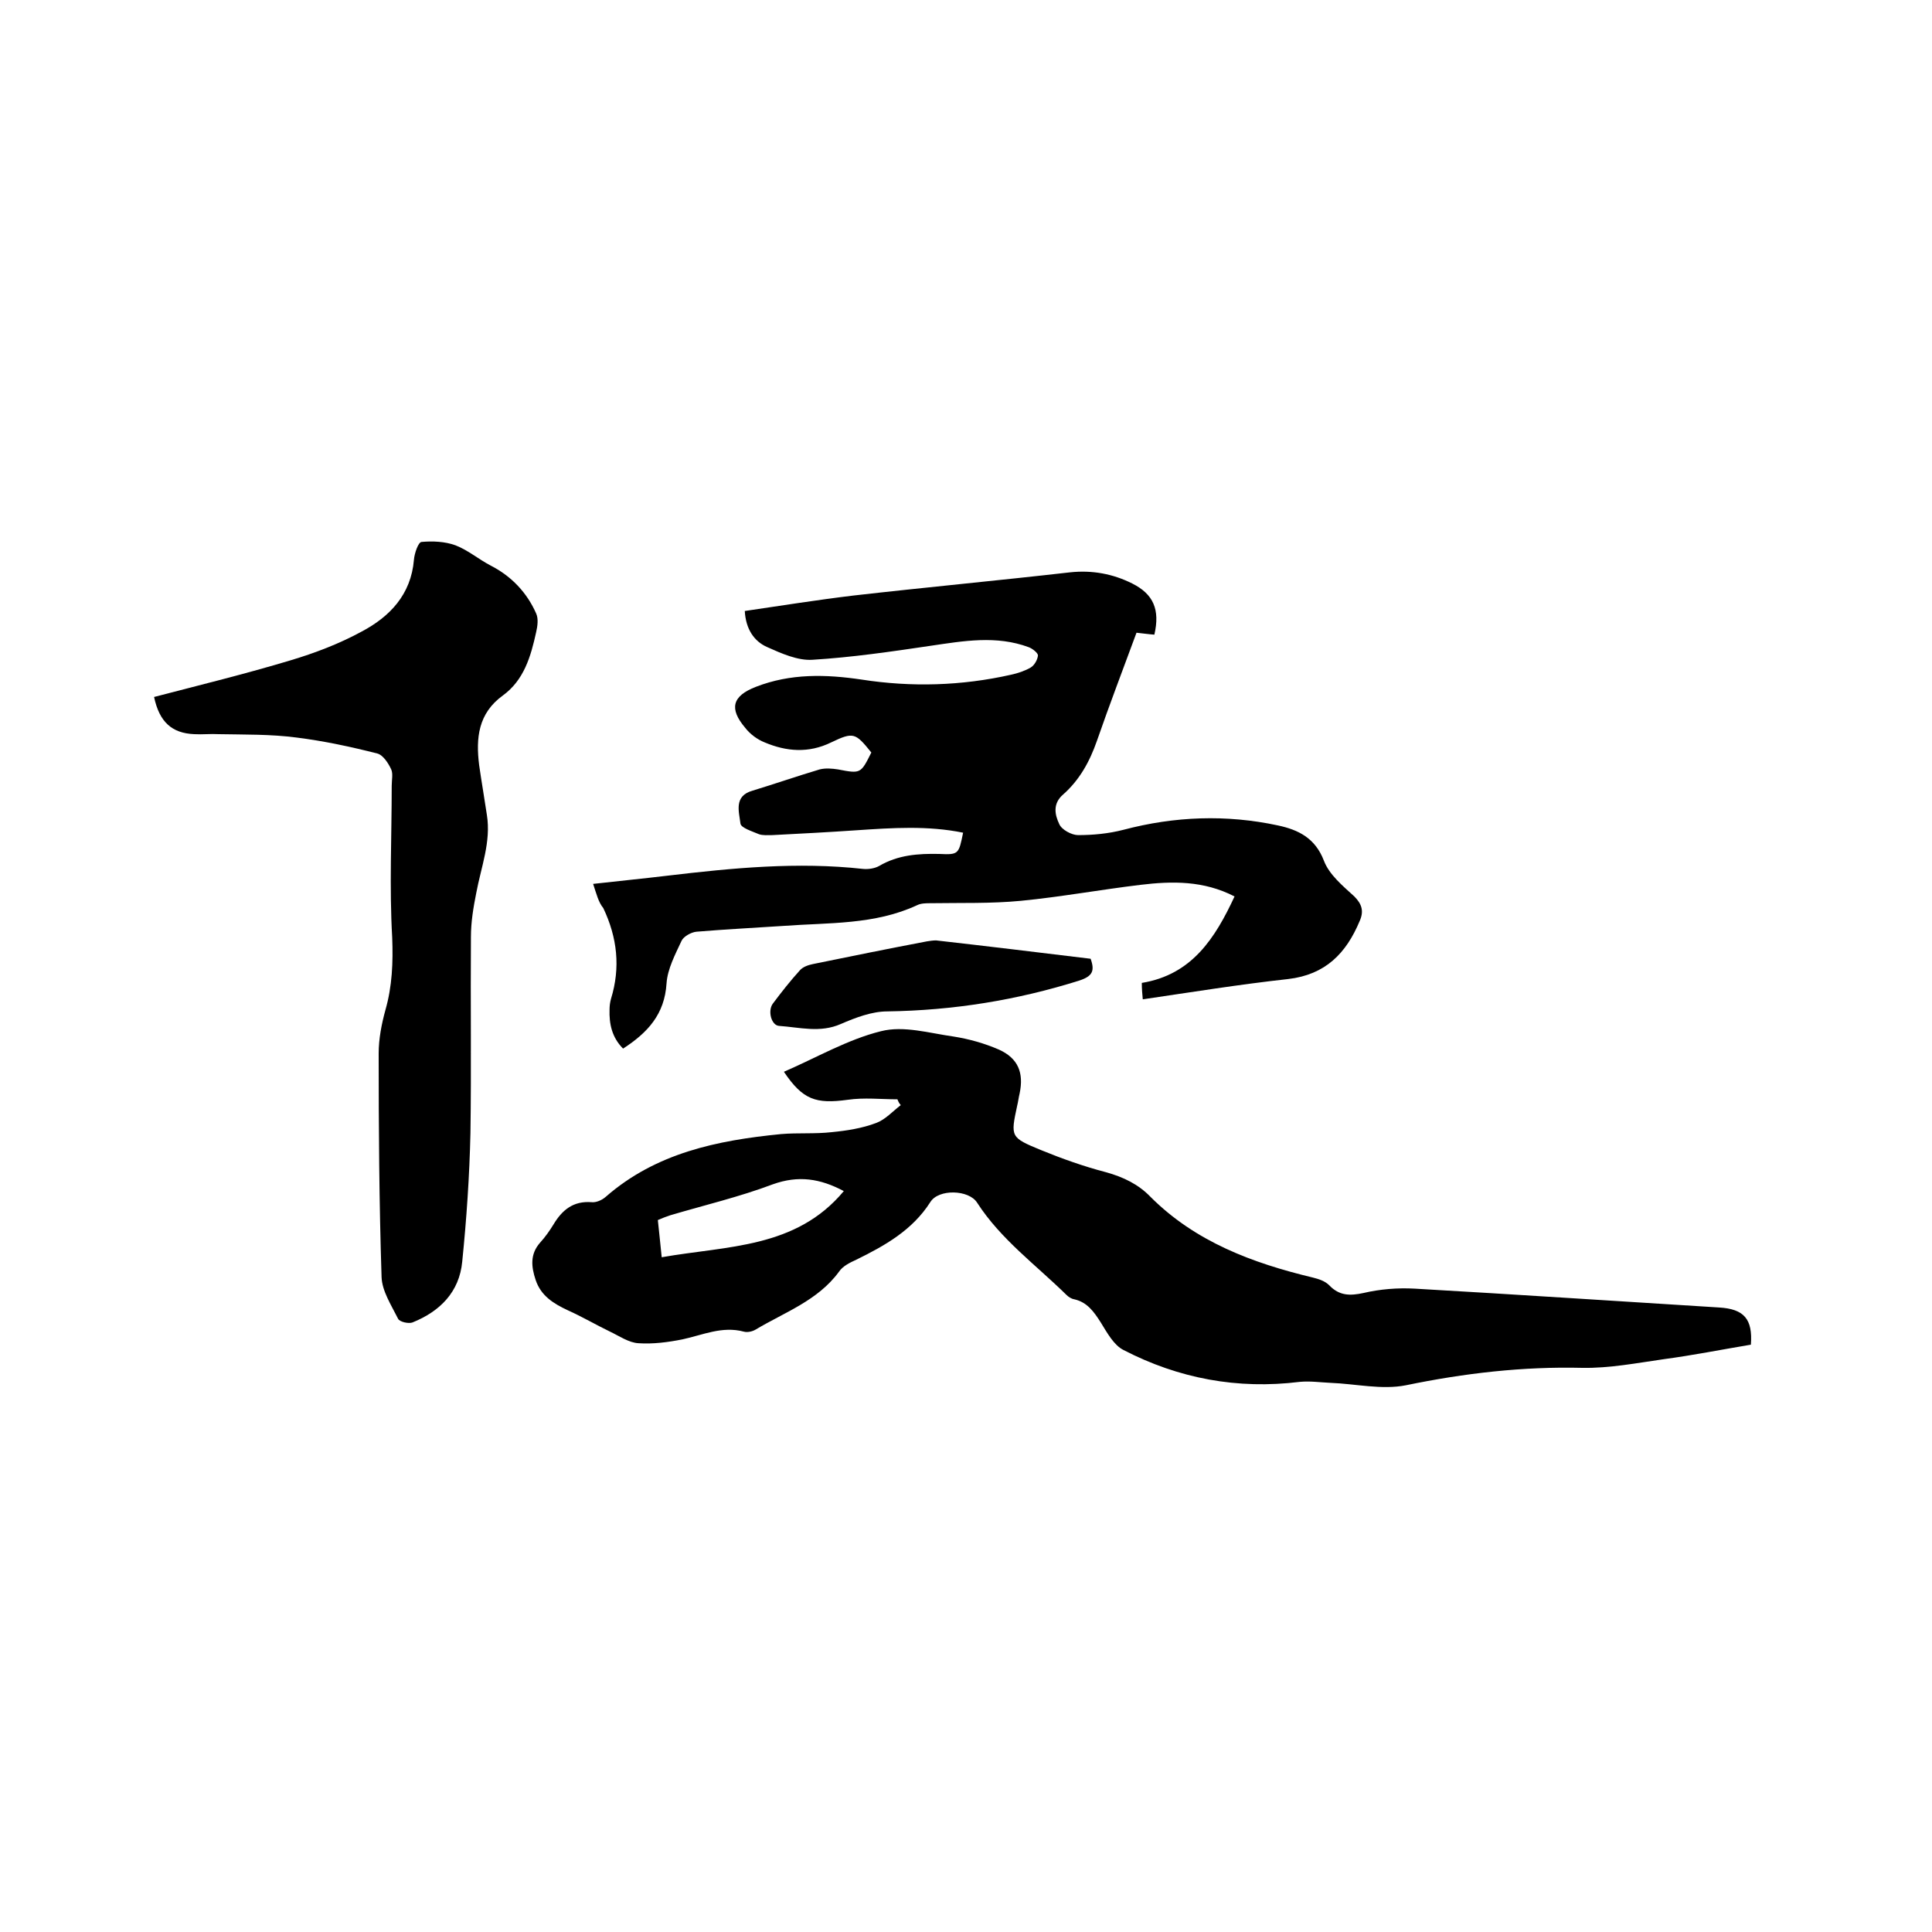
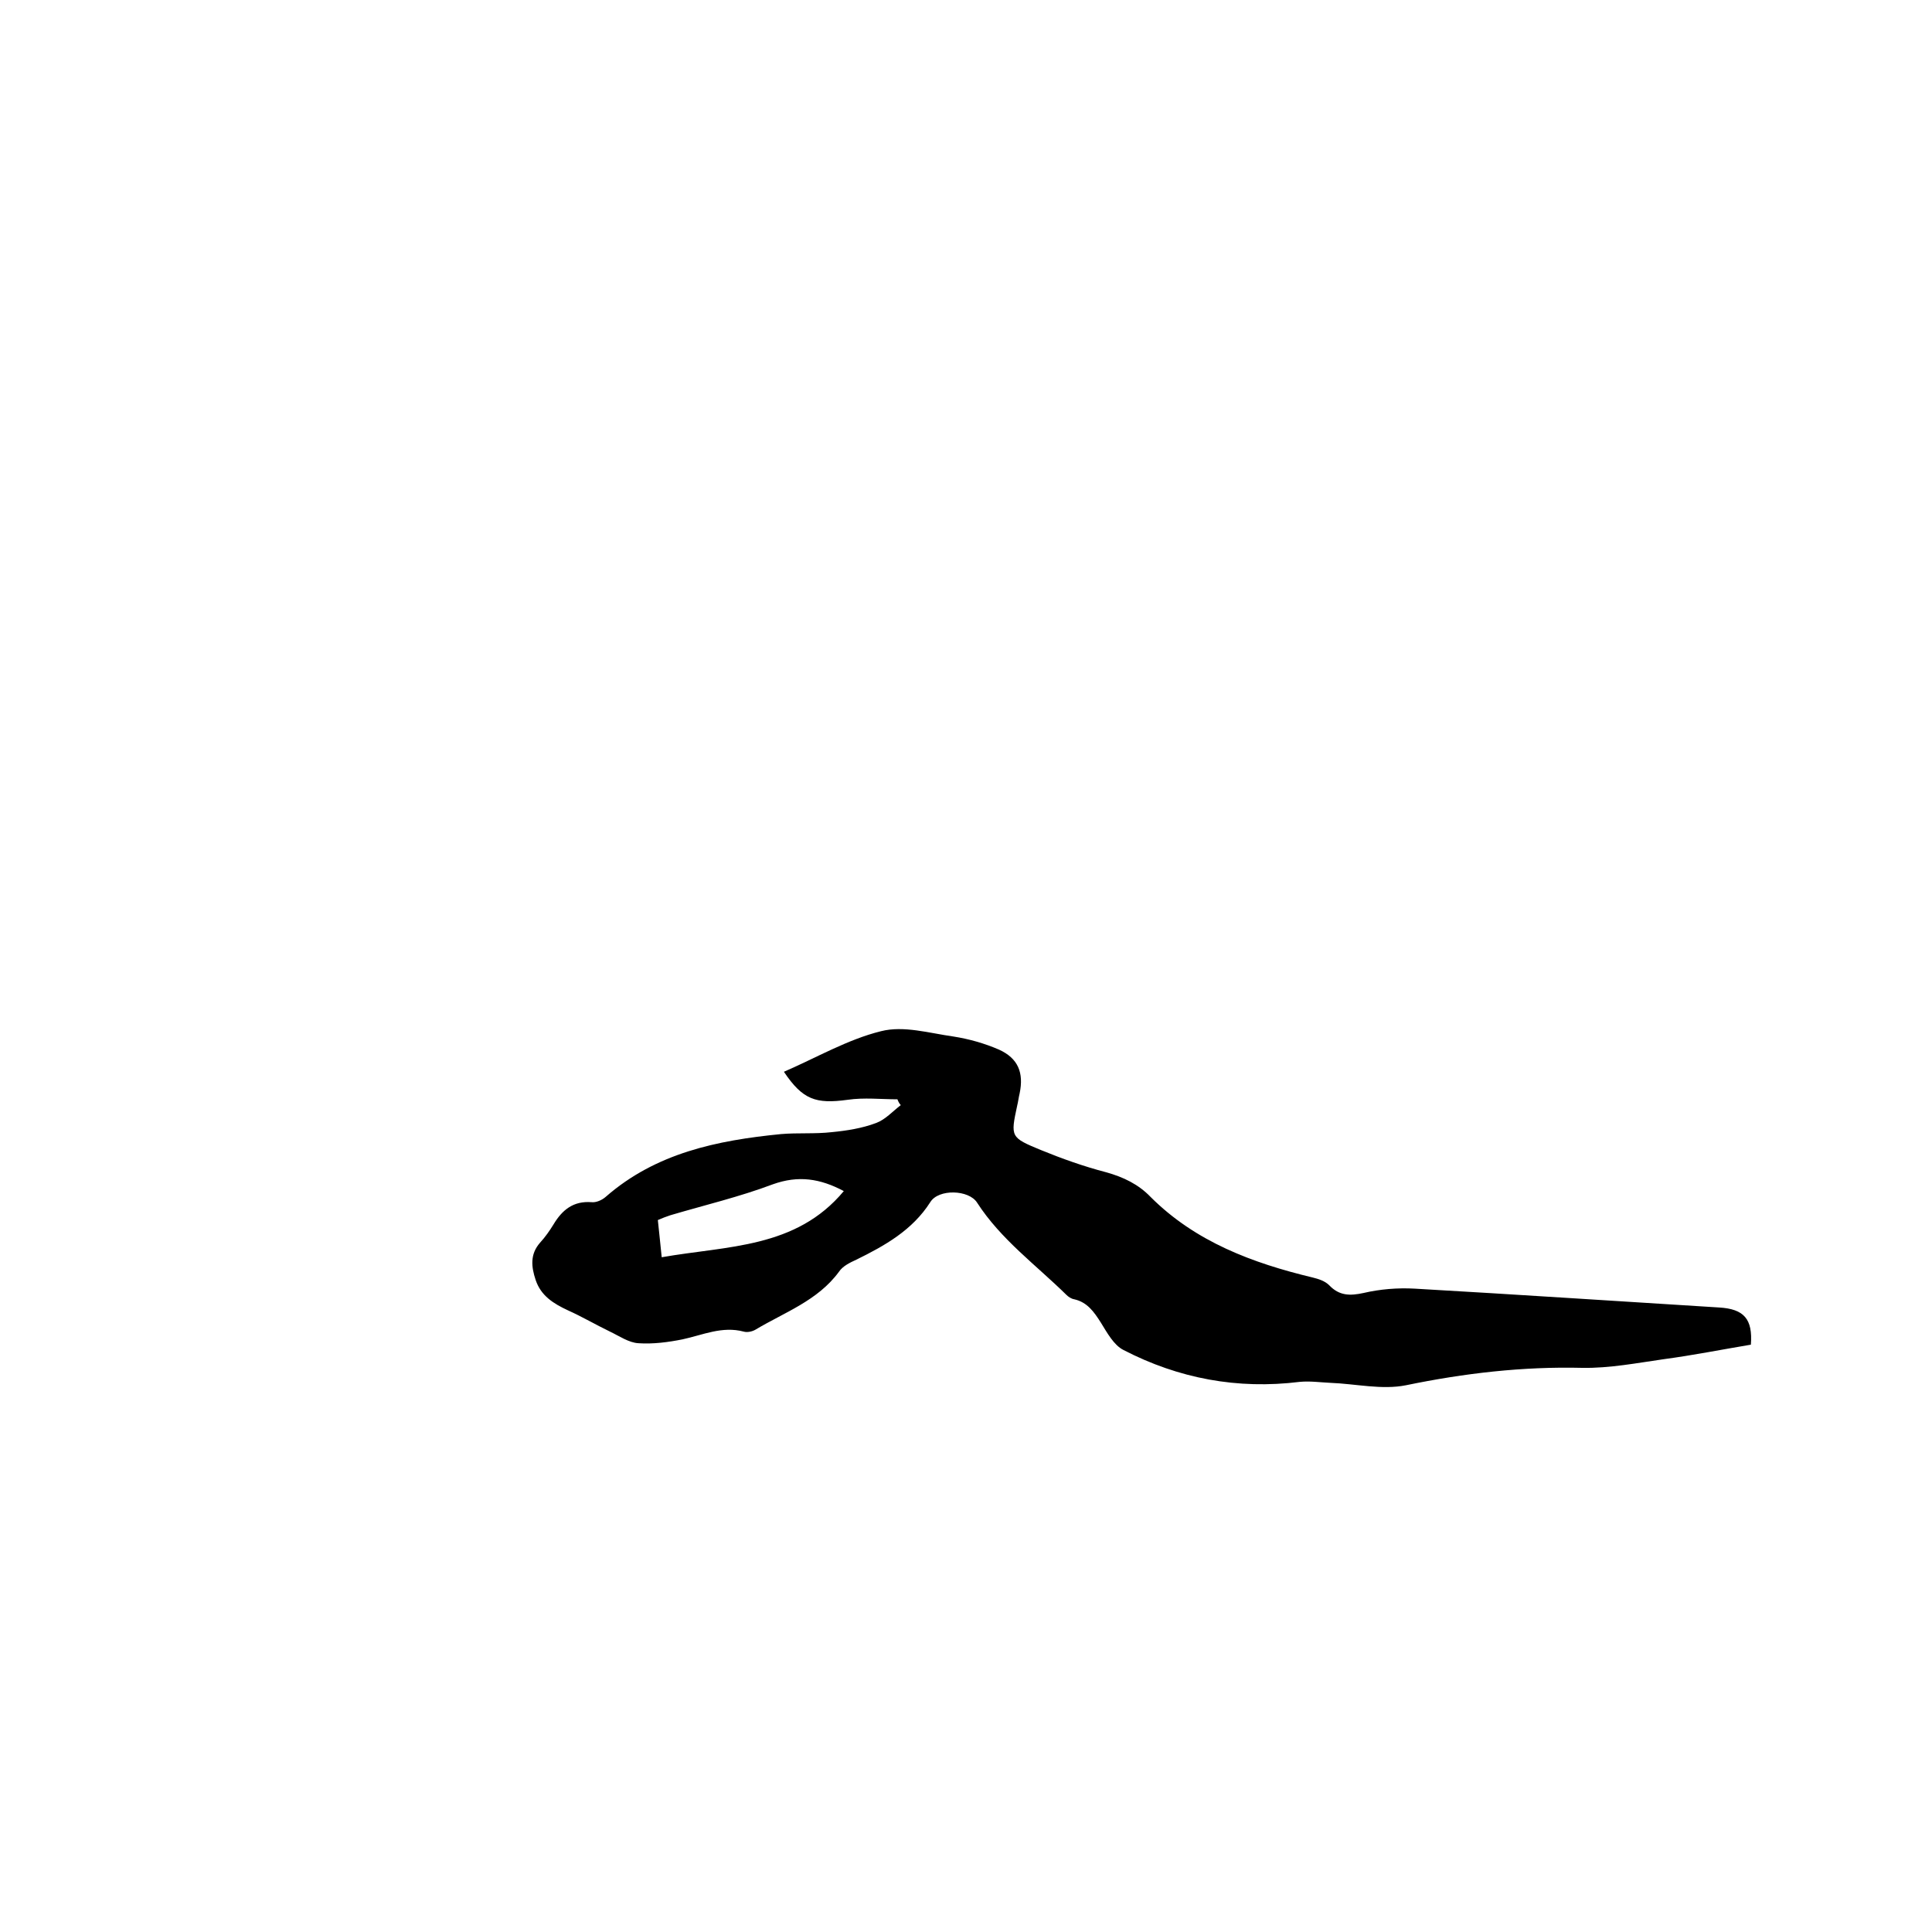
<svg xmlns="http://www.w3.org/2000/svg" enable-background="new 0 0 400 400" viewBox="0 0 400 400">
-   <path d="m185.8 227.6c-3.4 0-6.9-.4-10.3.1-6.6.9-9.3 0-13.2-5.8 6.7-2.9 13.2-6.7 20.1-8.4 4.7-1.2 10 .4 15 1.1 3.2.5 6.4 1.4 9.4 2.7 4 1.8 5.2 4.8 4.3 9.1-.2.8-.3 1.7-.5 2.5-1.4 6.5-1.4 6.6 4.9 9.2 4.4 1.8 8.9 3.4 13.5 4.6 3.6 1 6.7 2.5 9.2 5.1 9.3 9.3 21.1 13.7 33.6 16.7 1.2.3 2.5.7 3.4 1.6 2.1 2.2 4.3 2.2 7.1 1.6 3.4-.8 7.1-1.1 10.6-.9 21 1.2 42 2.6 63 3.9 5.2.3 7 2.4 6.6 7.7-6 1-12 2.2-18 3-5.6.8-11.3 1.9-16.9 1.8-12.3-.3-24.4 1.1-36.5 3.6-5 1-10.4-.3-15.7-.5-2.1-.1-4.2-.4-6.3-.2-12.9 1.6-25.1-.7-36.5-6.6-2-1-3.4-3.6-4.7-5.7-1.4-2.2-2.8-4.2-5.5-4.8-.6-.1-1.2-.5-1.6-.9-6.3-6.2-13.6-11.5-18.5-19.1-1.7-2.7-8-2.9-9.7-.1-3.7 5.8-9.4 9-15.3 11.9-1.3.6-2.8 1.3-3.6 2.5-4.4 6-11.3 8.4-17.3 12-.7.4-1.7.6-2.4.4-4.5-1.2-8.5.7-12.7 1.6-3 .6-6.1 1-9.1.8-2-.1-4-1.5-5.9-2.4-2.9-1.4-5.8-3.1-8.7-4.4-3-1.4-5.6-3-6.7-6.3-.9-2.7-1.2-5.3.9-7.7 1.1-1.2 2-2.5 2.8-3.8 1.8-3 4.1-4.9 7.9-4.6.9.1 2.1-.4 2.9-1.1 10.4-9.1 23.1-11.7 36.3-13 3.5-.3 7 0 10.5-.4 3.1-.3 6.3-.8 9.2-1.9 1.9-.7 3.4-2.4 5.1-3.7-.3-.3-.5-.7-.7-1.2zm-11.1 19c-4.9-2.6-9.4-3.3-14.7-1.4-6.9 2.6-14.1 4.3-21.2 6.4-.9.3-1.7.6-2.6 1 .3 2.6.5 5 .8 7.7 13.6-2.4 27.8-1.8 37.7-13.7z" />
-   <path d="m122.8 183c5.3-.6 10.4-1.1 15.4-1.7 13.5-1.6 26.9-2.9 40.5-1.4 1.1.1 2.4-.1 3.3-.6 3.9-2.3 8.1-2.6 12.5-2.5 4 .2 4 0 4.9-4.4-7.3-1.5-14.7-1-22.1-.5-5.8.4-11.6.7-17.4 1-.9 0-2 .1-2.8-.2-1.4-.6-3.7-1.3-3.8-2.2-.3-2.5-1.4-5.7 2.5-6.8 4.6-1.4 9.2-3 13.9-4.4 1.2-.3 2.5-.2 3.8 0 4.7.9 4.7.9 6.9-3.5-3.3-4.1-3.7-4.3-8.3-2.1-4.7 2.3-9.3 1.9-13.8 0-1.5-.6-3-1.7-4-3-3.4-4-2.7-6.6 2.2-8.5 7.2-2.8 14.5-2.6 21.9-1.5 10.3 1.6 20.7 1.3 30.9-1 1.4-.3 2.9-.8 4.1-1.5.8-.5 1.4-1.6 1.5-2.5 0-.5-1.1-1.4-1.9-1.7-6.7-2.5-13.5-1.3-20.3-.3-8.1 1.2-16.3 2.4-24.5 2.9-3 .2-6.4-1.3-9.3-2.6-2.8-1.2-4.5-3.8-4.7-7.5 7.5-1.1 15-2.3 22.5-3.2 14.9-1.7 29.9-3.1 44.8-4.8 4.6-.5 8.9.3 12.9 2.3 4.4 2.2 5.8 5.4 4.6 10.6-1.3-.1-2.7-.3-3.7-.4-2.8 7.6-5.6 14.9-8.2 22.4-1.5 4.3-3.6 8.1-7 11.1-2.2 1.9-1.7 4.2-.8 6.1.5 1.2 2.6 2.3 3.9 2.3 3.1 0 6.3-.3 9.4-1.1 10.6-2.8 21.3-3.2 32-.9 4.2.9 7.7 2.6 9.5 7.3 1.1 2.9 3.9 5.2 6.3 7.4 1.6 1.6 2 3.1 1.1 5.1-2.8 6.7-7.1 11.1-14.8 12-10 1.1-19.9 2.7-30.1 4.2-.1-1.1-.2-2.1-.2-3.4 10.4-1.7 15.2-9.3 19.2-17.9-6.4-3.3-12.9-3.2-19.5-2.4-8.3 1-16.5 2.5-24.7 3.3-6.2.6-12.5.4-18.7.5-.9 0-2 0-2.8.4-8.8 4.1-18.3 3.6-27.7 4.3-6 .4-12 .7-18 1.2-1.1.1-2.7 1-3.1 1.9-1.3 2.8-2.9 5.8-3.1 8.8-.4 6.4-3.9 10.2-9 13.5-2.3-2.3-2.9-5.1-2.8-8.1 0-.7.1-1.5.3-2.2 2-6.5 1.3-12.7-1.6-18.8-1-1.2-1.4-2.9-2.1-5z" />
-   <path d="m31.9 144.3c9.6-2.5 19-4.8 28.3-7.6 5-1.5 10-3.4 14.6-5.9 5.9-3.1 10.3-7.7 10.9-14.9.1-1.3.9-3.7 1.6-3.7 2.3-.2 4.8-.1 7 .7 2.6 1 4.8 2.9 7.3 4.2 4.3 2.2 7.5 5.6 9.4 9.9.5 1.1.3 2.6 0 3.9-1.1 5-2.5 9.9-6.9 13.1-5.1 3.7-5.6 8.8-4.9 14.4.5 3.5 1.1 6.9 1.6 10.3.9 5.6-1.2 10.8-2.2 16.2-.6 3-1.1 6-1.1 9.1-.1 13.5.1 27.1-.1 40.6-.2 8.9-.8 17.7-1.7 26.6-.6 6.3-4.6 10.3-10.3 12.6-.8.3-2.7-.1-3-.8-1.4-2.8-3.3-5.7-3.4-8.6-.5-15.4-.6-30.9-.6-46.3 0-3 .6-6.1 1.4-9 1.4-4.9 1.6-9.8 1.4-15-.6-10.4-.1-20.9-.1-31.4 0-1.2.3-2.5-.1-3.4-.6-1.3-1.7-3-2.9-3.3-5.5-1.4-11.1-2.6-16.7-3.3-5.3-.7-10.7-.6-16.1-.7-1.7-.1-3.4.1-5.1 0-4.6-.2-7.2-2.5-8.3-7.7z" />
-   <path d="m225.8 198.5c.9 2.5.4 3.6-2.3 4.5-13 4.1-26.2 6.2-39.8 6.4-3.2 0-6.6 1.3-9.6 2.6-4.3 1.9-8.5.7-12.8.4-1.6-.1-2.4-3.1-1.3-4.6 1.8-2.4 3.6-4.7 5.6-6.9.6-.7 1.7-1.1 2.7-1.3 7.8-1.6 15.7-3.2 23.6-4.7.6-.1 1.3-.2 1.9-.2 10.6 1.2 21.3 2.5 32 3.8z" />
+   <path d="m185.8 227.6c-3.4 0-6.9-.4-10.3.1-6.6.9-9.3 0-13.2-5.8 6.7-2.9 13.2-6.7 20.1-8.4 4.7-1.2 10 .4 15 1.1 3.2.5 6.4 1.4 9.4 2.7 4 1.8 5.2 4.8 4.3 9.1-.2.8-.3 1.7-.5 2.5-1.4 6.5-1.4 6.6 4.9 9.2 4.4 1.8 8.9 3.4 13.5 4.6 3.6 1 6.7 2.5 9.2 5.1 9.3 9.3 21.1 13.7 33.6 16.7 1.2.3 2.5.7 3.4 1.6 2.1 2.2 4.3 2.2 7.1 1.6 3.4-.8 7.1-1.1 10.6-.9 21 1.2 42 2.6 63 3.9 5.2.3 7 2.4 6.6 7.7-6 1-12 2.2-18 3-5.6.8-11.3 1.9-16.9 1.8-12.3-.3-24.4 1.1-36.5 3.6-5 1-10.4-.3-15.7-.5-2.1-.1-4.2-.4-6.3-.2-12.9 1.6-25.1-.7-36.5-6.6-2-1-3.4-3.6-4.7-5.7-1.4-2.2-2.8-4.2-5.5-4.8-.6-.1-1.2-.5-1.6-.9-6.3-6.2-13.6-11.5-18.5-19.1-1.7-2.7-8-2.9-9.7-.1-3.7 5.8-9.4 9-15.3 11.9-1.3.6-2.8 1.3-3.6 2.5-4.4 6-11.3 8.4-17.3 12-.7.4-1.7.6-2.4.4-4.5-1.2-8.5.7-12.7 1.6-3 .6-6.1 1-9.1.8-2-.1-4-1.5-5.9-2.4-2.9-1.4-5.8-3.1-8.7-4.4-3-1.4-5.6-3-6.7-6.3-.9-2.7-1.2-5.3.9-7.7 1.1-1.2 2-2.5 2.8-3.8 1.8-3 4.1-4.9 7.9-4.6.9.1 2.1-.4 2.9-1.1 10.4-9.1 23.1-11.7 36.3-13 3.5-.3 7 0 10.5-.4 3.1-.3 6.3-.8 9.2-1.9 1.9-.7 3.4-2.4 5.1-3.7-.3-.3-.5-.7-.7-1.2zm-11.1 19c-4.9-2.6-9.4-3.3-14.7-1.4-6.9 2.6-14.1 4.3-21.2 6.4-.9.3-1.7.6-2.6 1 .3 2.6.5 5 .8 7.7 13.6-2.4 27.8-1.8 37.7-13.7" />
</svg>